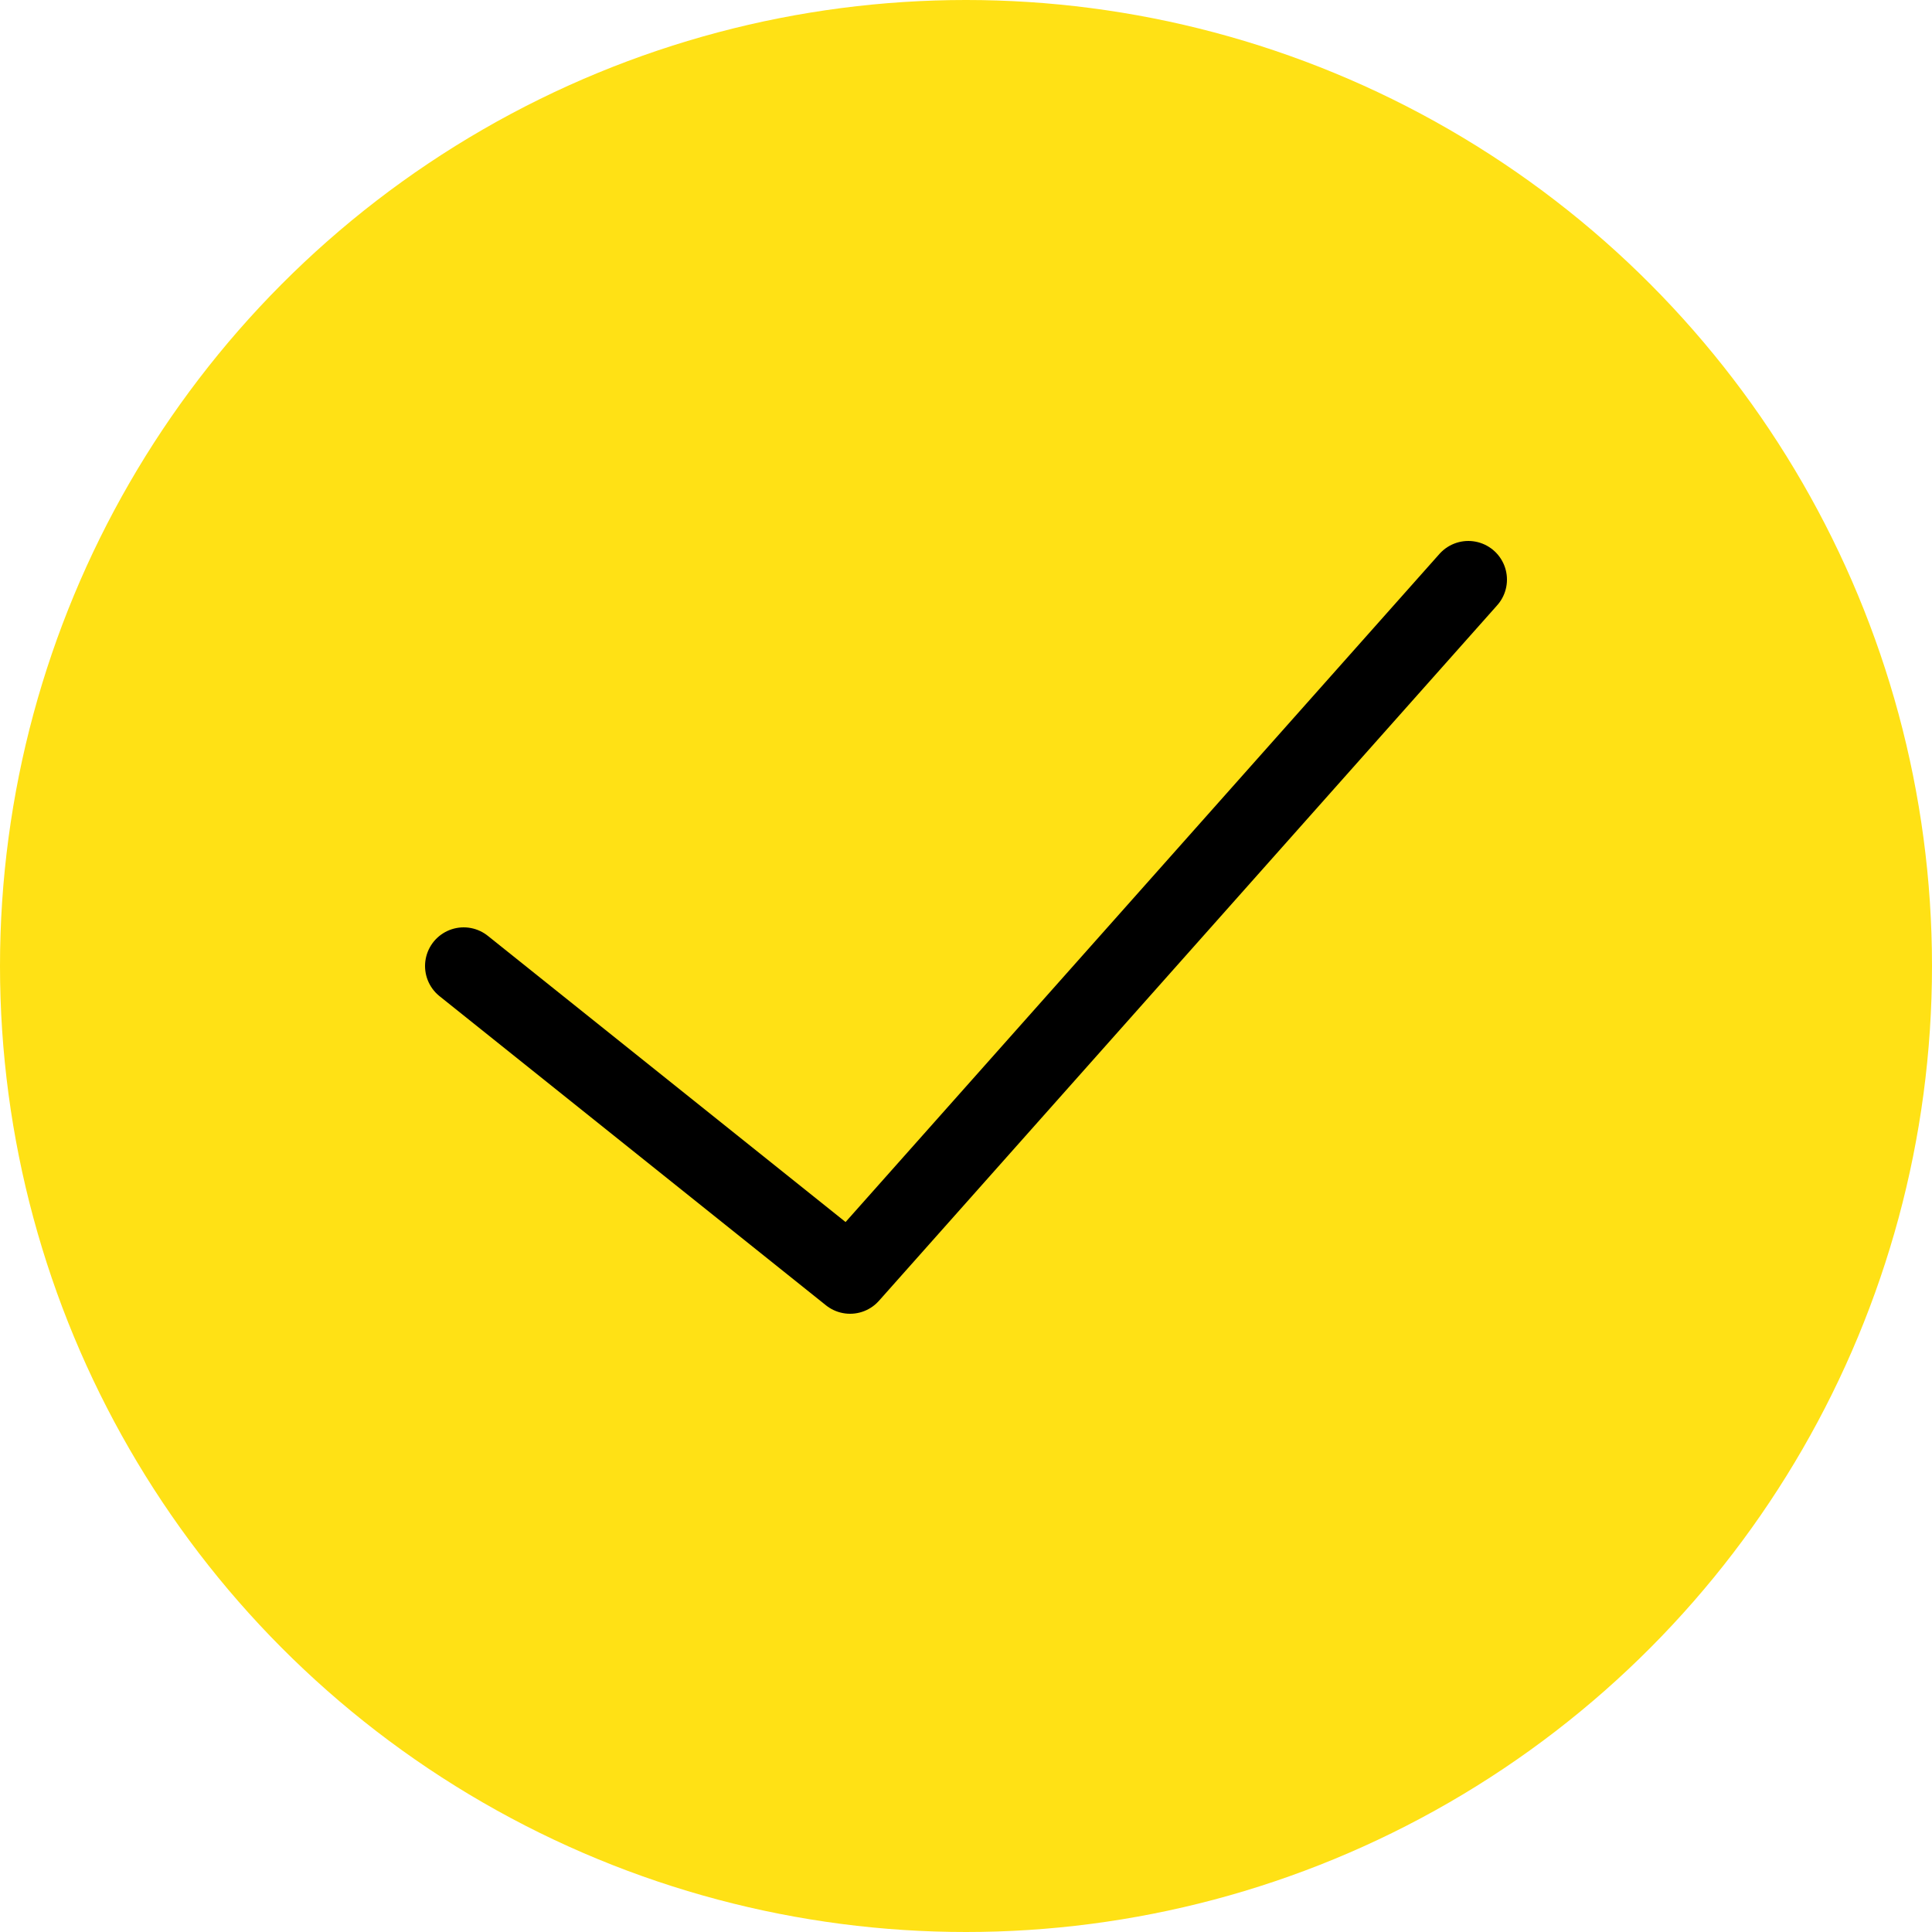
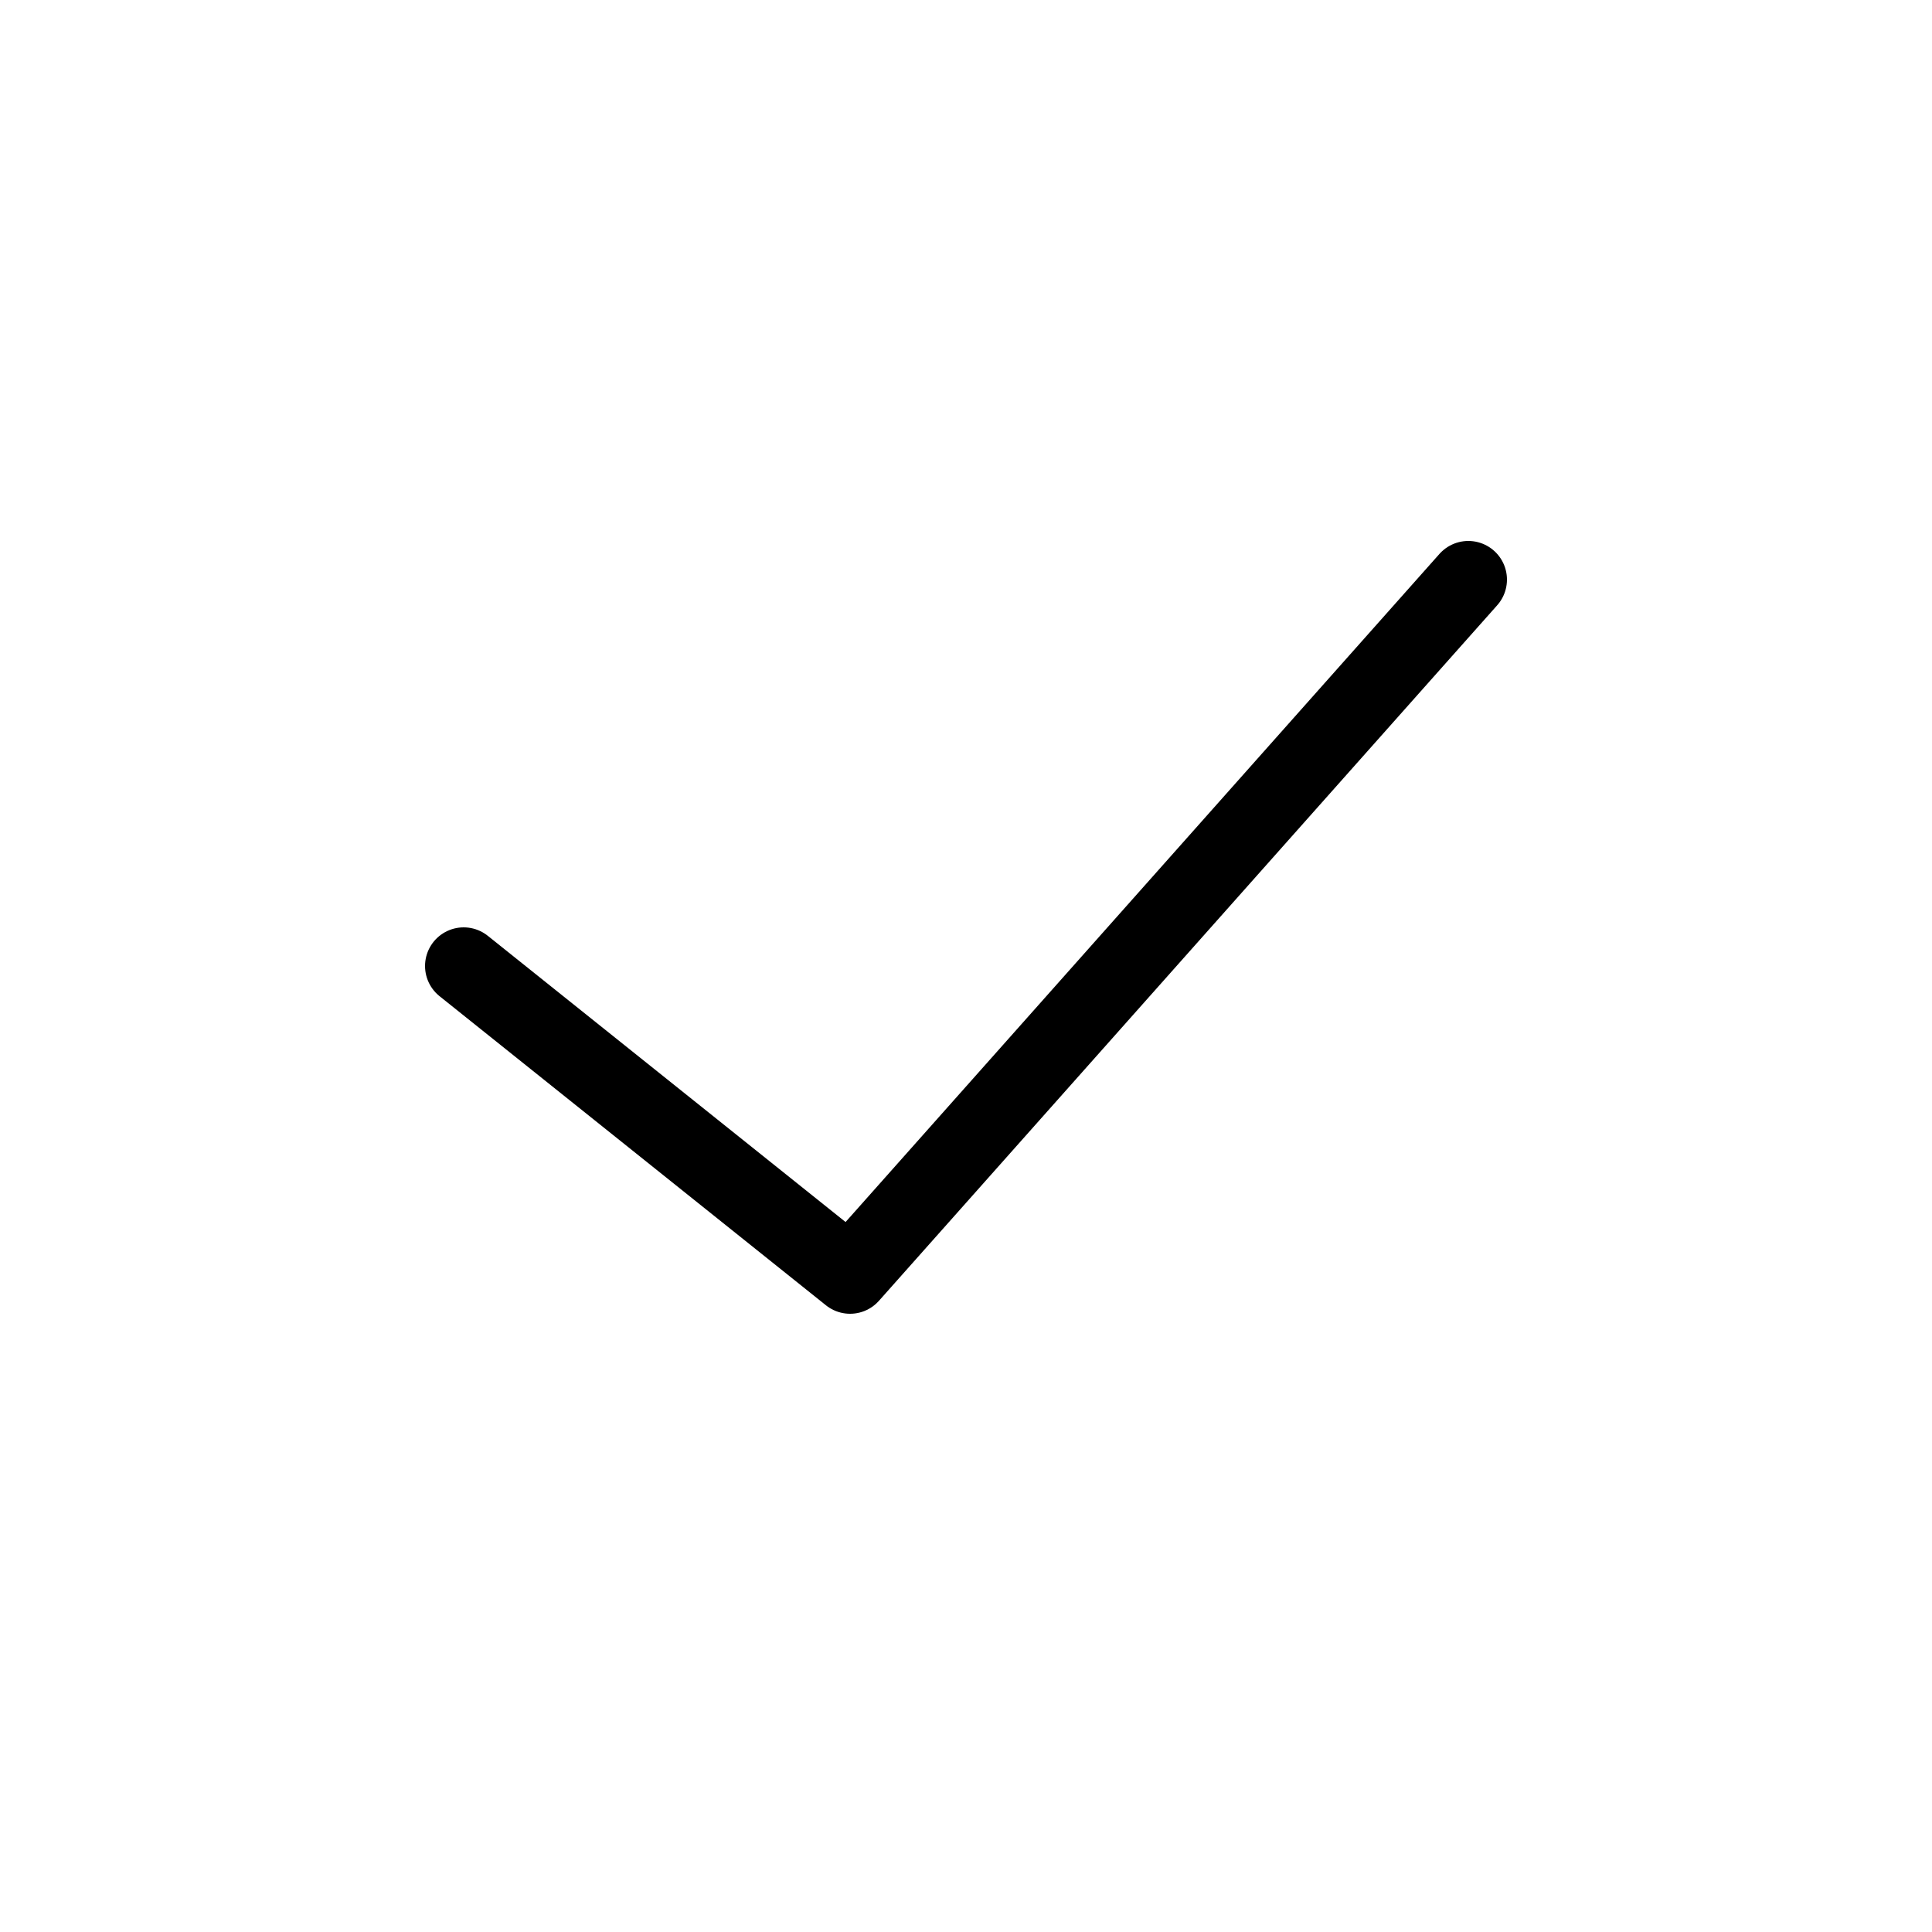
<svg xmlns="http://www.w3.org/2000/svg" version="1.1" id="Capa_1" viewBox="0 0 50 50" xml:space="preserve" width="256px" height="256px" fill="#000000">
  <g id="SVGRepo_bgCarrier" stroke-width="0" />
  <g id="SVGRepo_tracerCarrier" stroke-linecap="round" stroke-linejoin="round" />
  <g id="SVGRepo_iconCarrier">
-     <circle style="fill:#ffe115;" cx="25" cy="25" r="25" />
    <polyline style="fill:none;stroke:#000000;stroke-width:2;stroke-linecap:round;stroke-linejoin:round;stroke-miterlimit:10;" points=" 38,15 22,33 12,25 " />
  </g>
</svg>